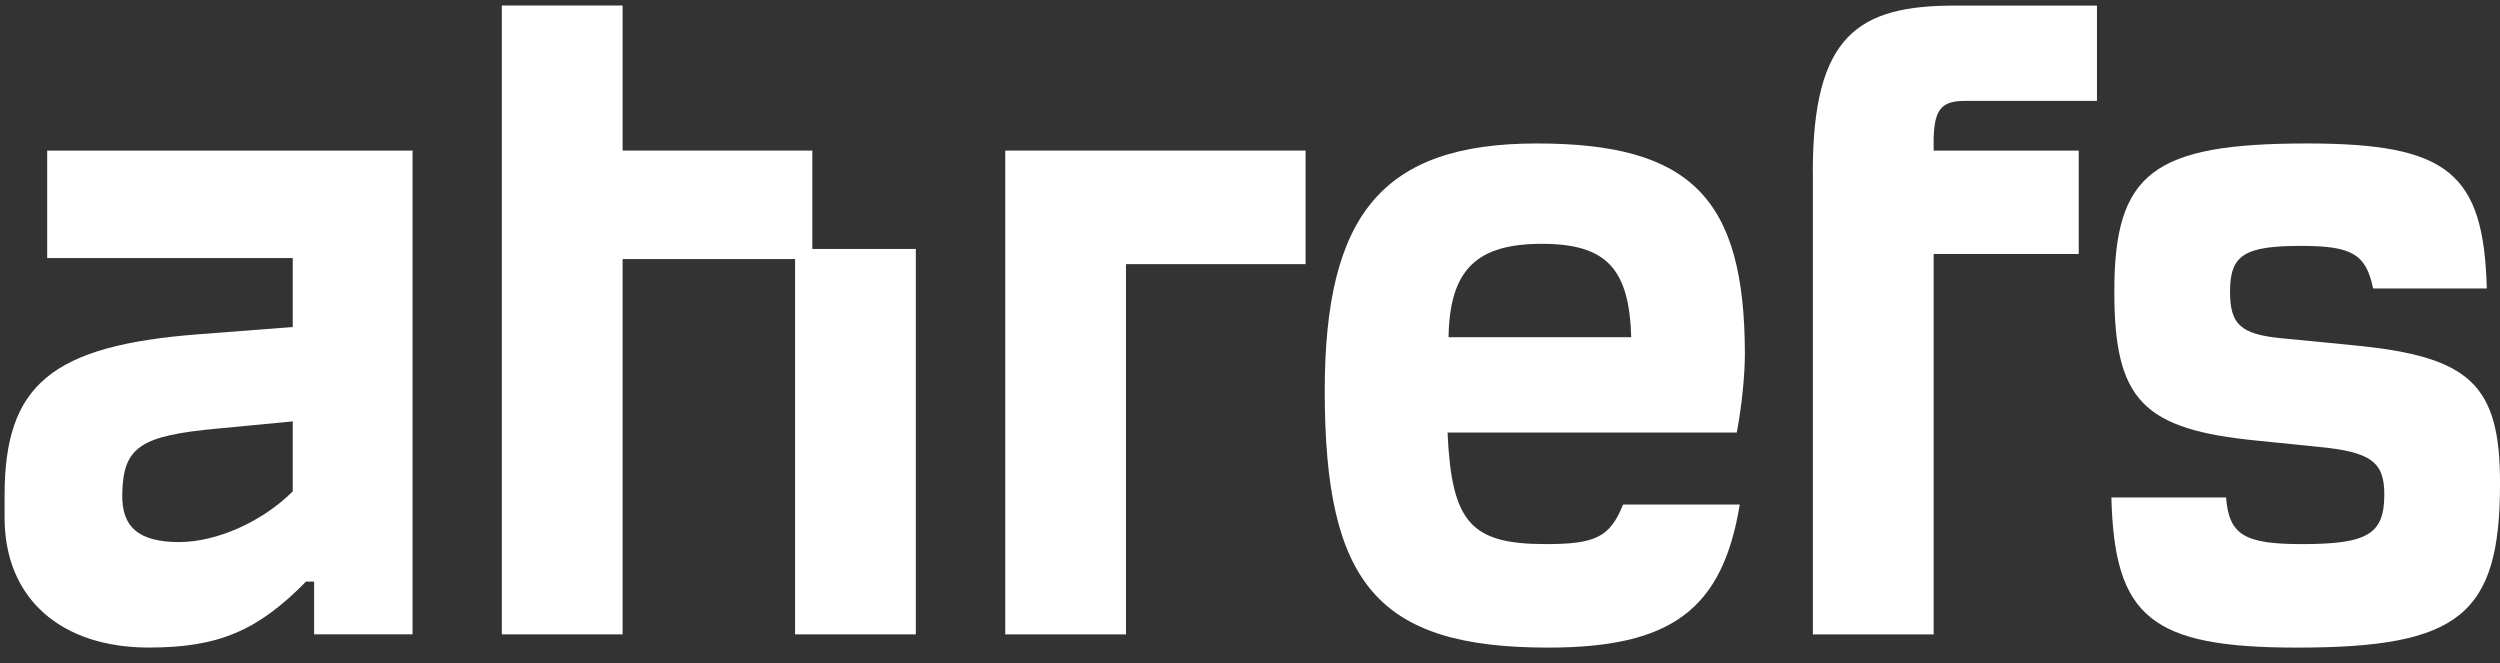
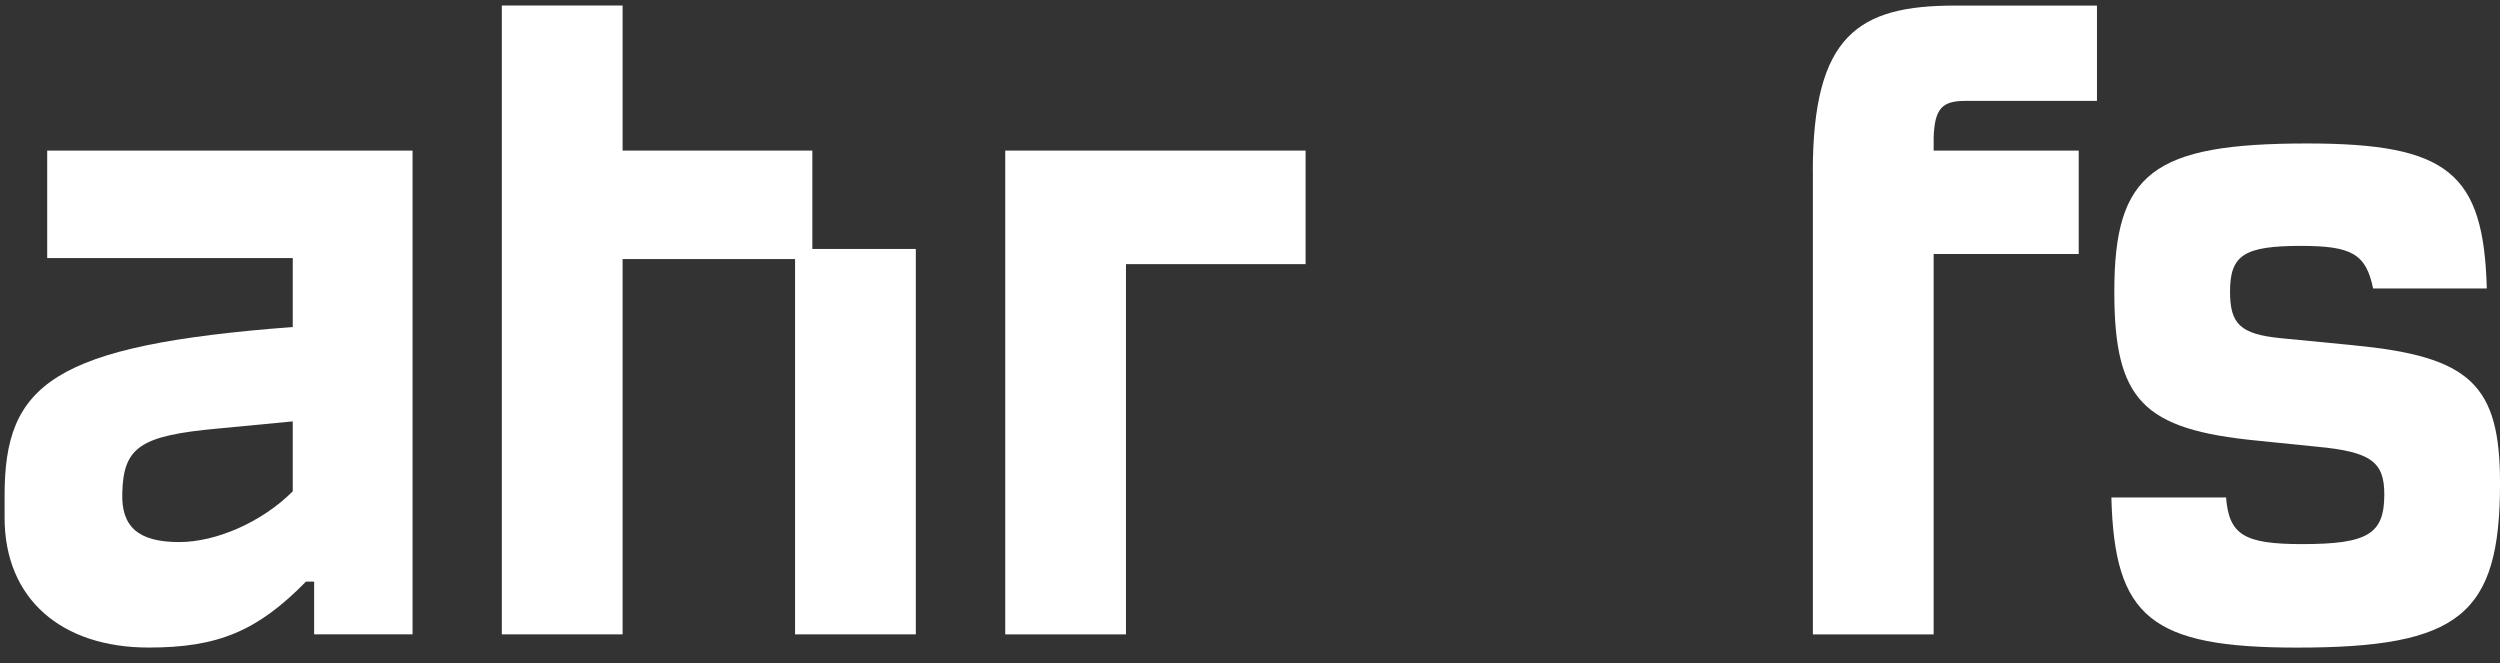
<svg xmlns="http://www.w3.org/2000/svg" width="98" height="26" viewBox="0 0 98 26" fill="none">
  <rect x="0" y="0" width="98" height="26" fill="#333333" stroke="none" />
-   <path d="M1.85 10.116H11.476V12.819L7.856 13.098C2.009 13.534 0.18 15.086 0.18 19.419V20.294C0.18 23.476 2.407 25.384 5.829 25.384C8.534 25.384 10.086 24.747 11.995 22.799H12.314V24.865H16.172V5.903H1.85V10.118V10.116ZM11.476 19.261C10.282 20.454 8.493 21.249 7.021 21.249C5.43 21.249 4.753 20.653 4.793 19.341C4.833 17.513 5.508 17.074 8.571 16.796L11.476 16.518V19.261Z" fill="white" />
+   <path d="M1.85 10.116H11.476V12.819C2.009 13.534 0.18 15.086 0.18 19.419V20.294C0.18 23.476 2.407 25.384 5.829 25.384C8.534 25.384 10.086 24.747 11.995 22.799H12.314V24.865H16.172V5.903H1.85V10.118V10.116ZM11.476 19.261C10.282 20.454 8.493 21.249 7.021 21.249C5.43 21.249 4.753 20.653 4.793 19.341C4.833 17.513 5.508 17.074 8.571 16.796L11.476 16.518V19.261Z" fill="white" />
  <path d="M92.271 13.535L89.406 13.257C87.816 13.099 87.417 12.7 87.417 11.429C87.417 9.997 87.974 9.639 90.201 9.639C92.191 9.639 92.748 9.957 93.026 11.309H97.482C97.361 6.775 95.969 5.624 90.44 5.624C84.394 5.624 82.881 6.777 82.881 11.429C82.881 15.684 83.995 16.835 88.491 17.274L90.839 17.512C92.946 17.71 93.465 18.109 93.465 19.38C93.465 20.93 92.828 21.329 90.244 21.329C87.976 21.329 87.379 20.97 87.261 19.5H82.766C82.886 24.192 84.316 25.386 90.046 25.386C96.41 25.386 98.001 24.112 98.001 18.944C98.001 15.087 96.847 13.974 92.274 13.538L92.271 13.535Z" fill="white" />
-   <path d="M68.399 13.894C68.399 7.77 66.292 5.624 60.243 5.624C54.195 5.624 51.93 8.407 51.93 15.325C51.93 22.881 53.999 25.386 60.68 25.386C65.494 25.386 67.521 23.914 68.198 19.779H63.625C63.108 21.053 62.551 21.329 60.602 21.329C57.659 21.329 56.902 20.494 56.744 16.956H68.081C68.279 15.922 68.399 14.689 68.399 13.894ZM56.784 13.217C56.824 10.554 57.898 9.558 60.444 9.558C62.99 9.558 63.866 10.551 63.944 13.217H56.784Z" fill="white" />
  <path d="M31.844 5.903H24.406V0.216H19.672V24.867H24.406V10.155H31.167V24.867H35.9V9.759H31.844V5.903Z" fill="white" />
  <path d="M71.065 6.736V24.868H75.799V9.958H81.486V5.903H75.799V5.387C75.839 4.273 76.117 3.955 77.031 3.955H82.201V0.219H76.632C72.854 0.219 71.062 1.372 71.062 6.738L71.065 6.736Z" fill="white" />
  <path d="M39.406 24.868H44.138V10.354H51.179V5.903H39.406V24.868Z" fill="white" />
</svg>